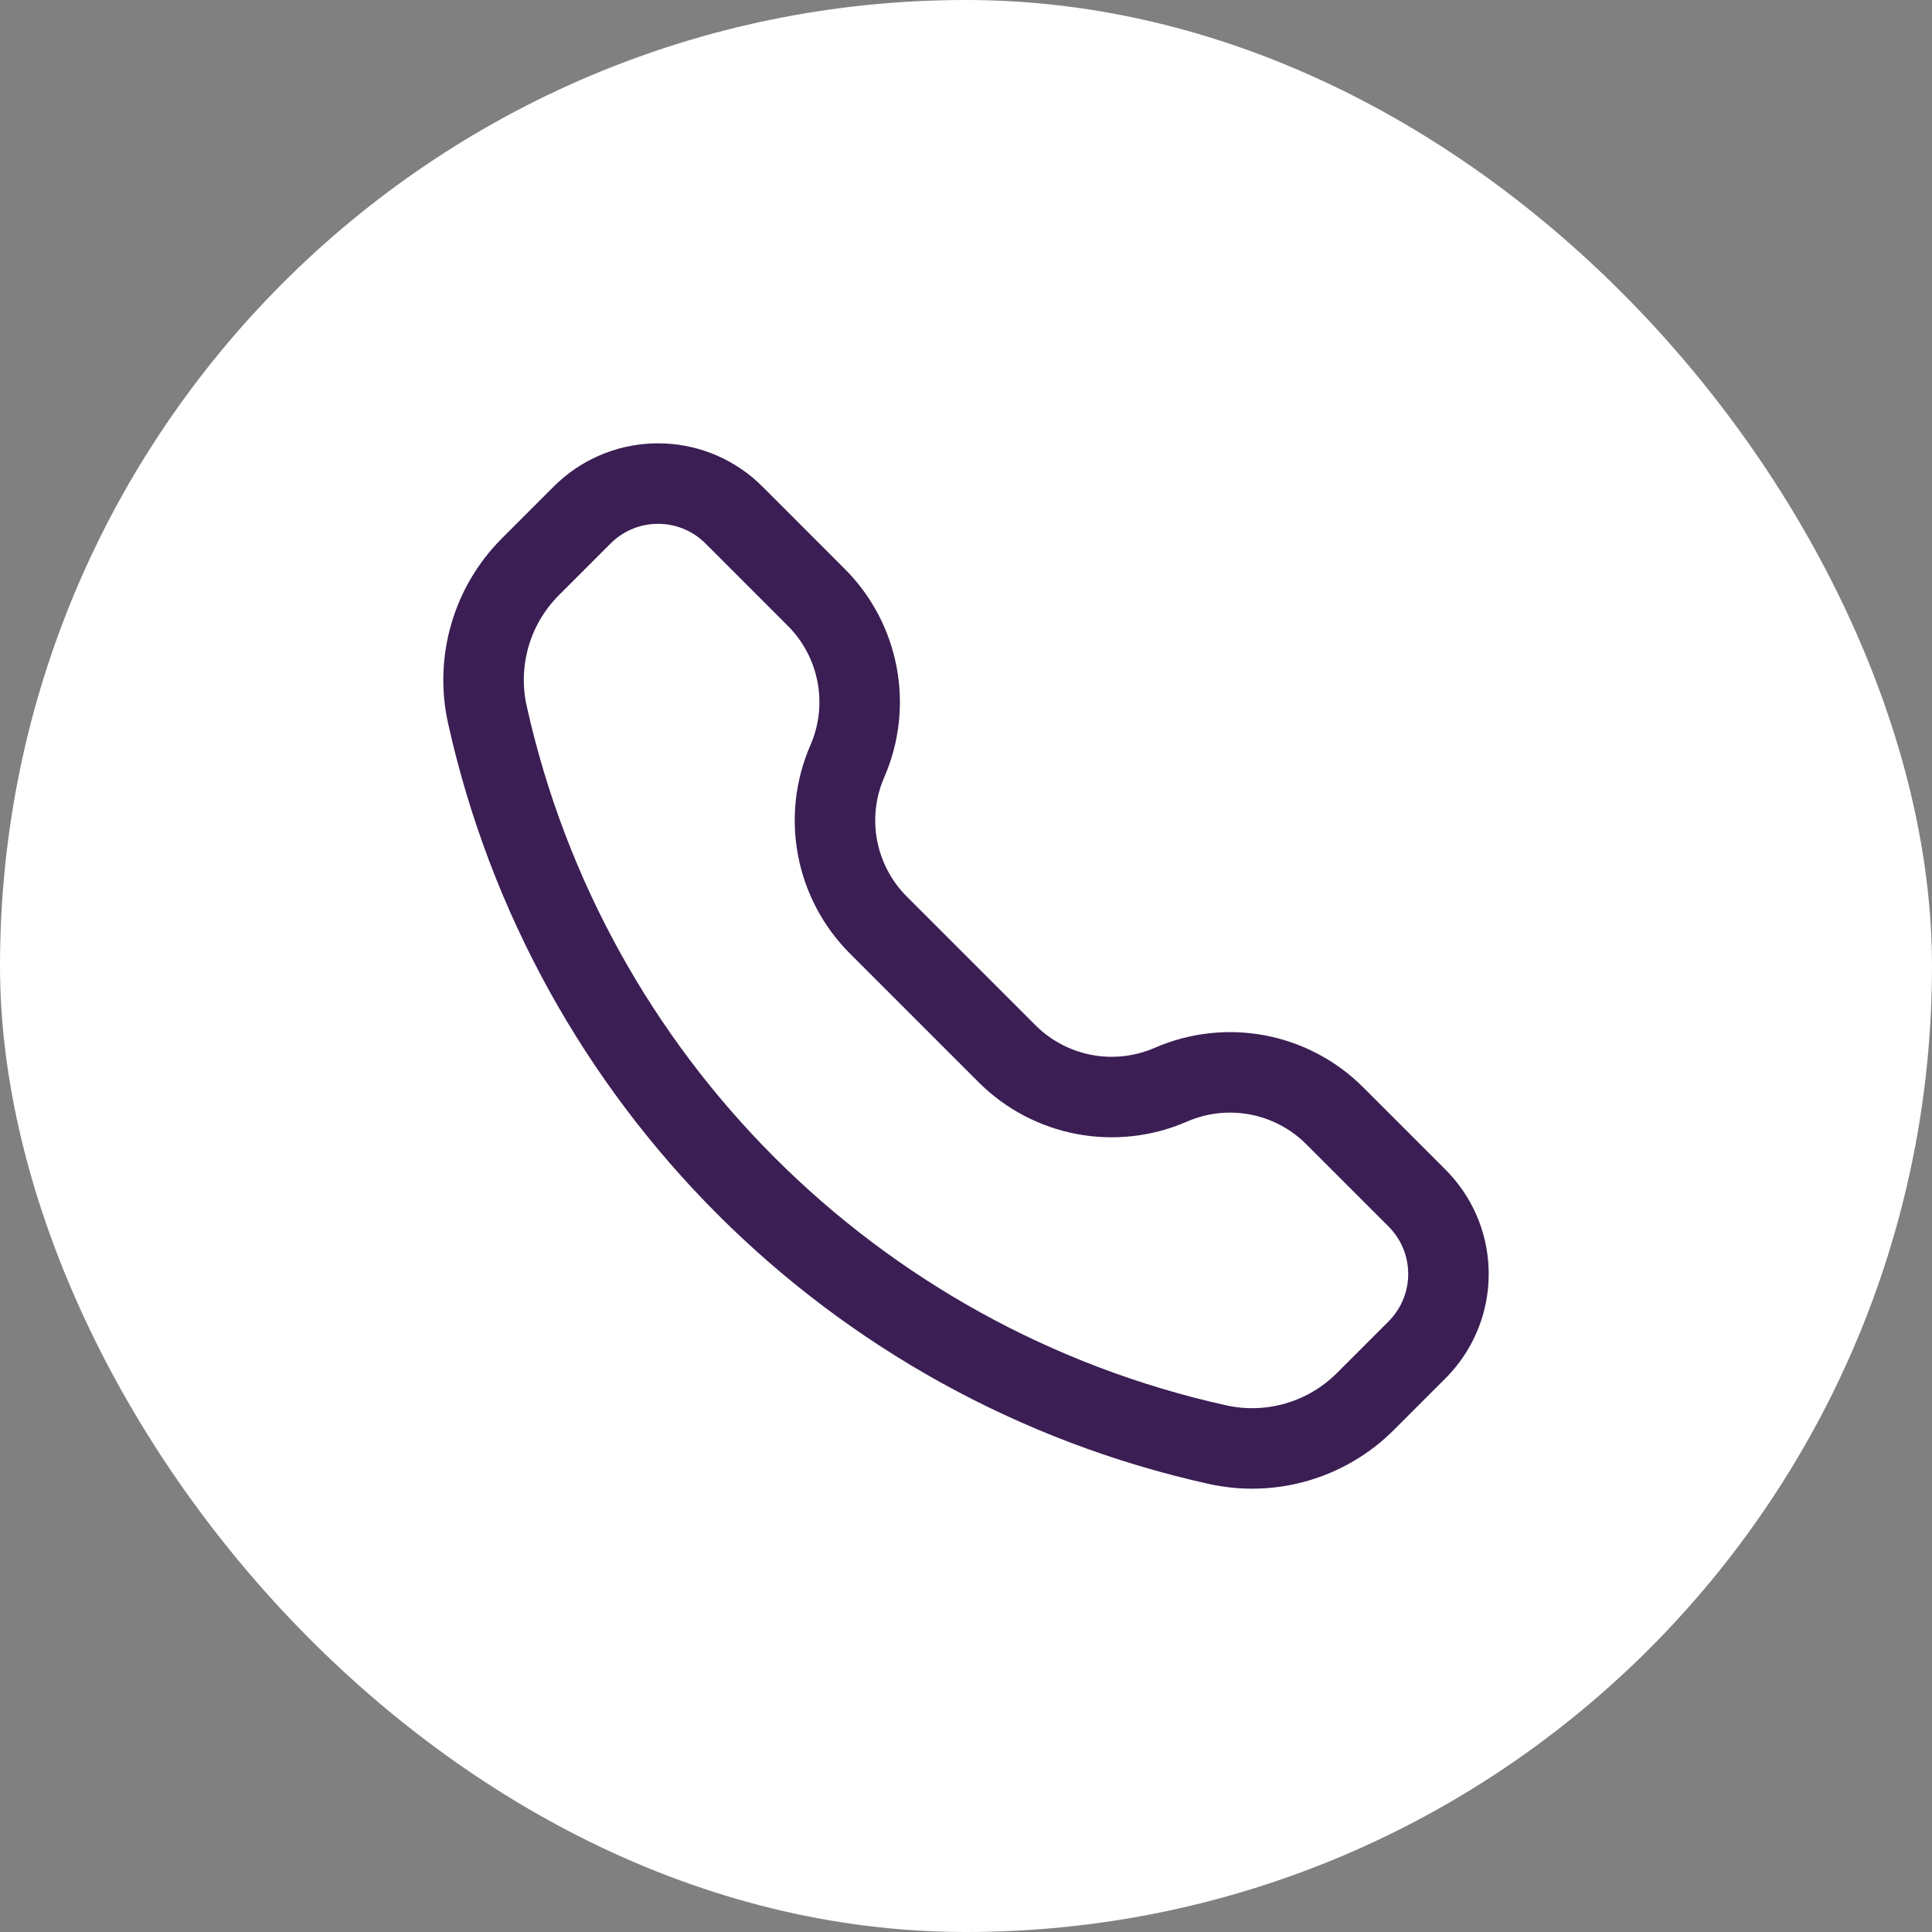
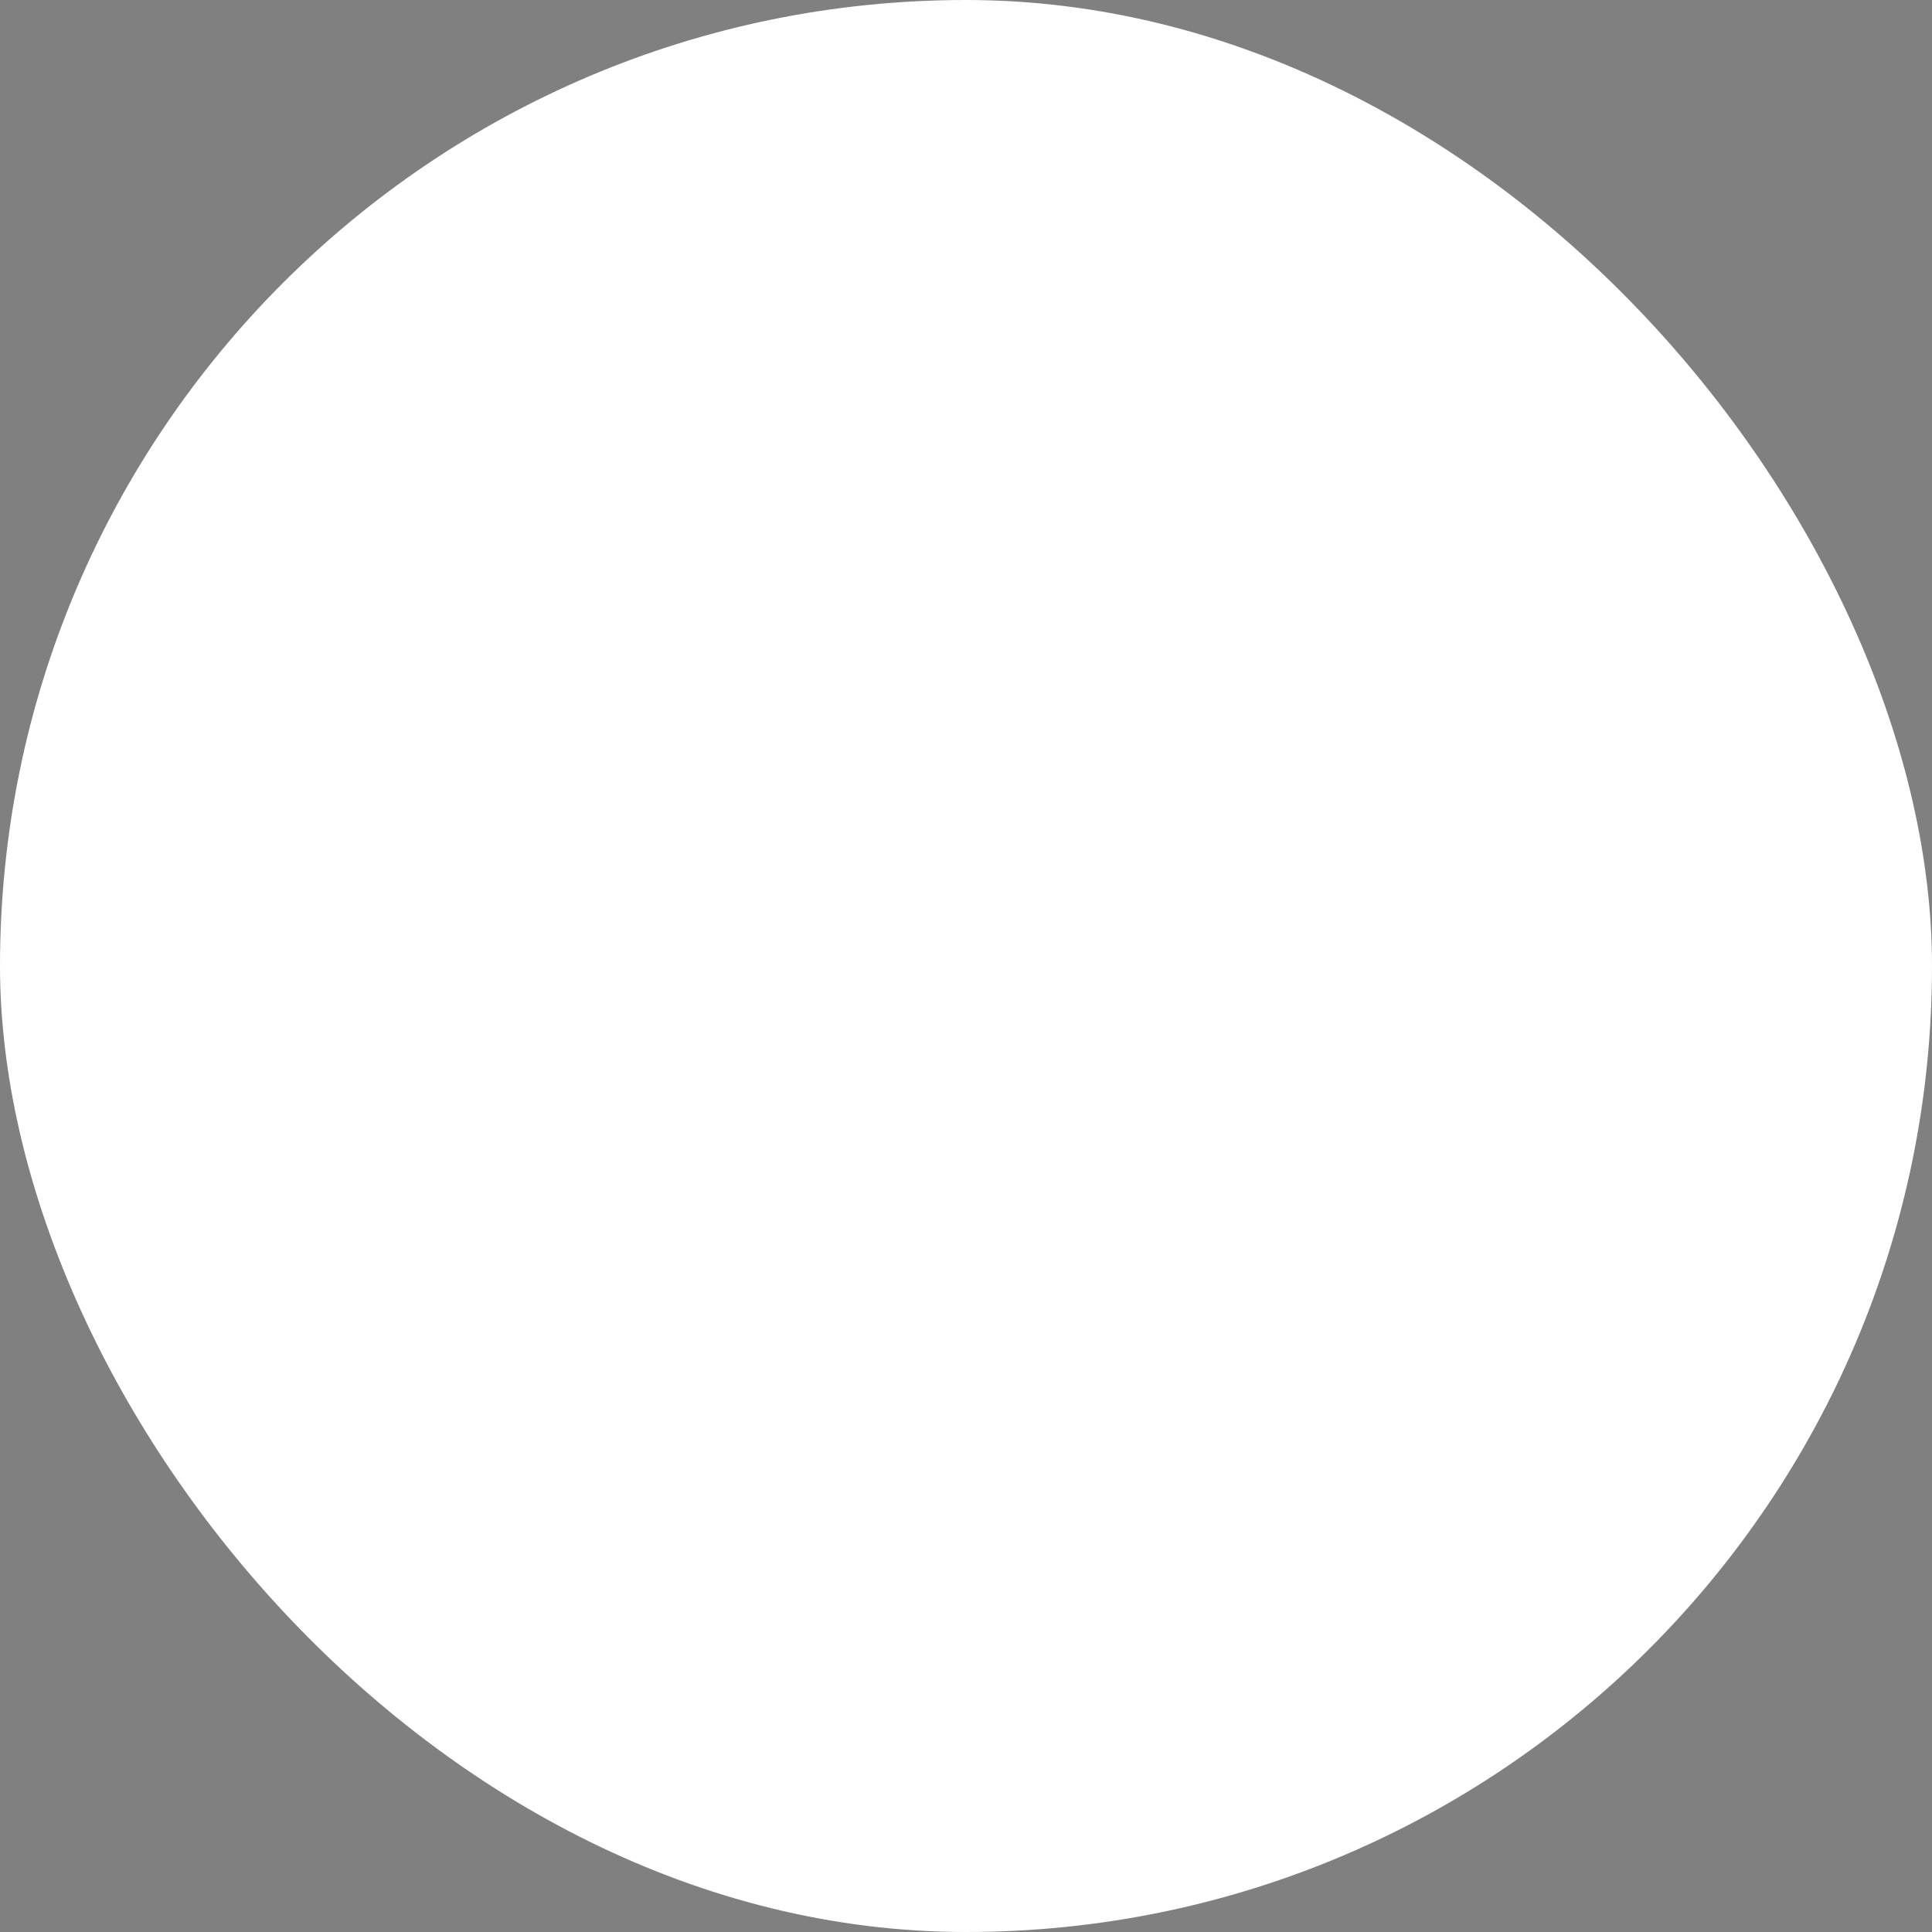
<svg xmlns="http://www.w3.org/2000/svg" width="36" height="36" viewBox="0 0 36 36" fill="none">
  <rect x="0" y="0" width="36" height="36" fill="#808080" stroke="none" />
  <rect width="36" height="36" rx="18" fill="white" />
-   <path d="M10.772 9.672C10.842 9.602 10.878 9.566 10.909 9.538C11.674 8.835 12.85 8.835 13.615 9.538C13.646 9.566 13.681 9.602 13.752 9.672L15.21 11.131C16.012 11.933 16.242 13.144 15.789 14.184C15.335 15.223 15.565 16.435 16.367 17.237L18.764 19.634C19.566 20.436 20.777 20.665 21.817 20.212C22.857 19.759 24.068 19.988 24.87 20.79L26.328 22.248C26.399 22.319 26.434 22.354 26.462 22.385C27.166 23.15 27.166 24.326 26.462 25.092C26.434 25.123 26.399 25.158 26.328 25.229L25.442 26.115C24.72 26.837 23.679 27.14 22.683 26.918C15.893 25.41 10.591 20.107 9.082 13.318C8.86 12.321 9.163 11.28 9.885 10.559L10.772 9.672Z" stroke="#3B1E54" stroke-width="1.5" />
</svg>